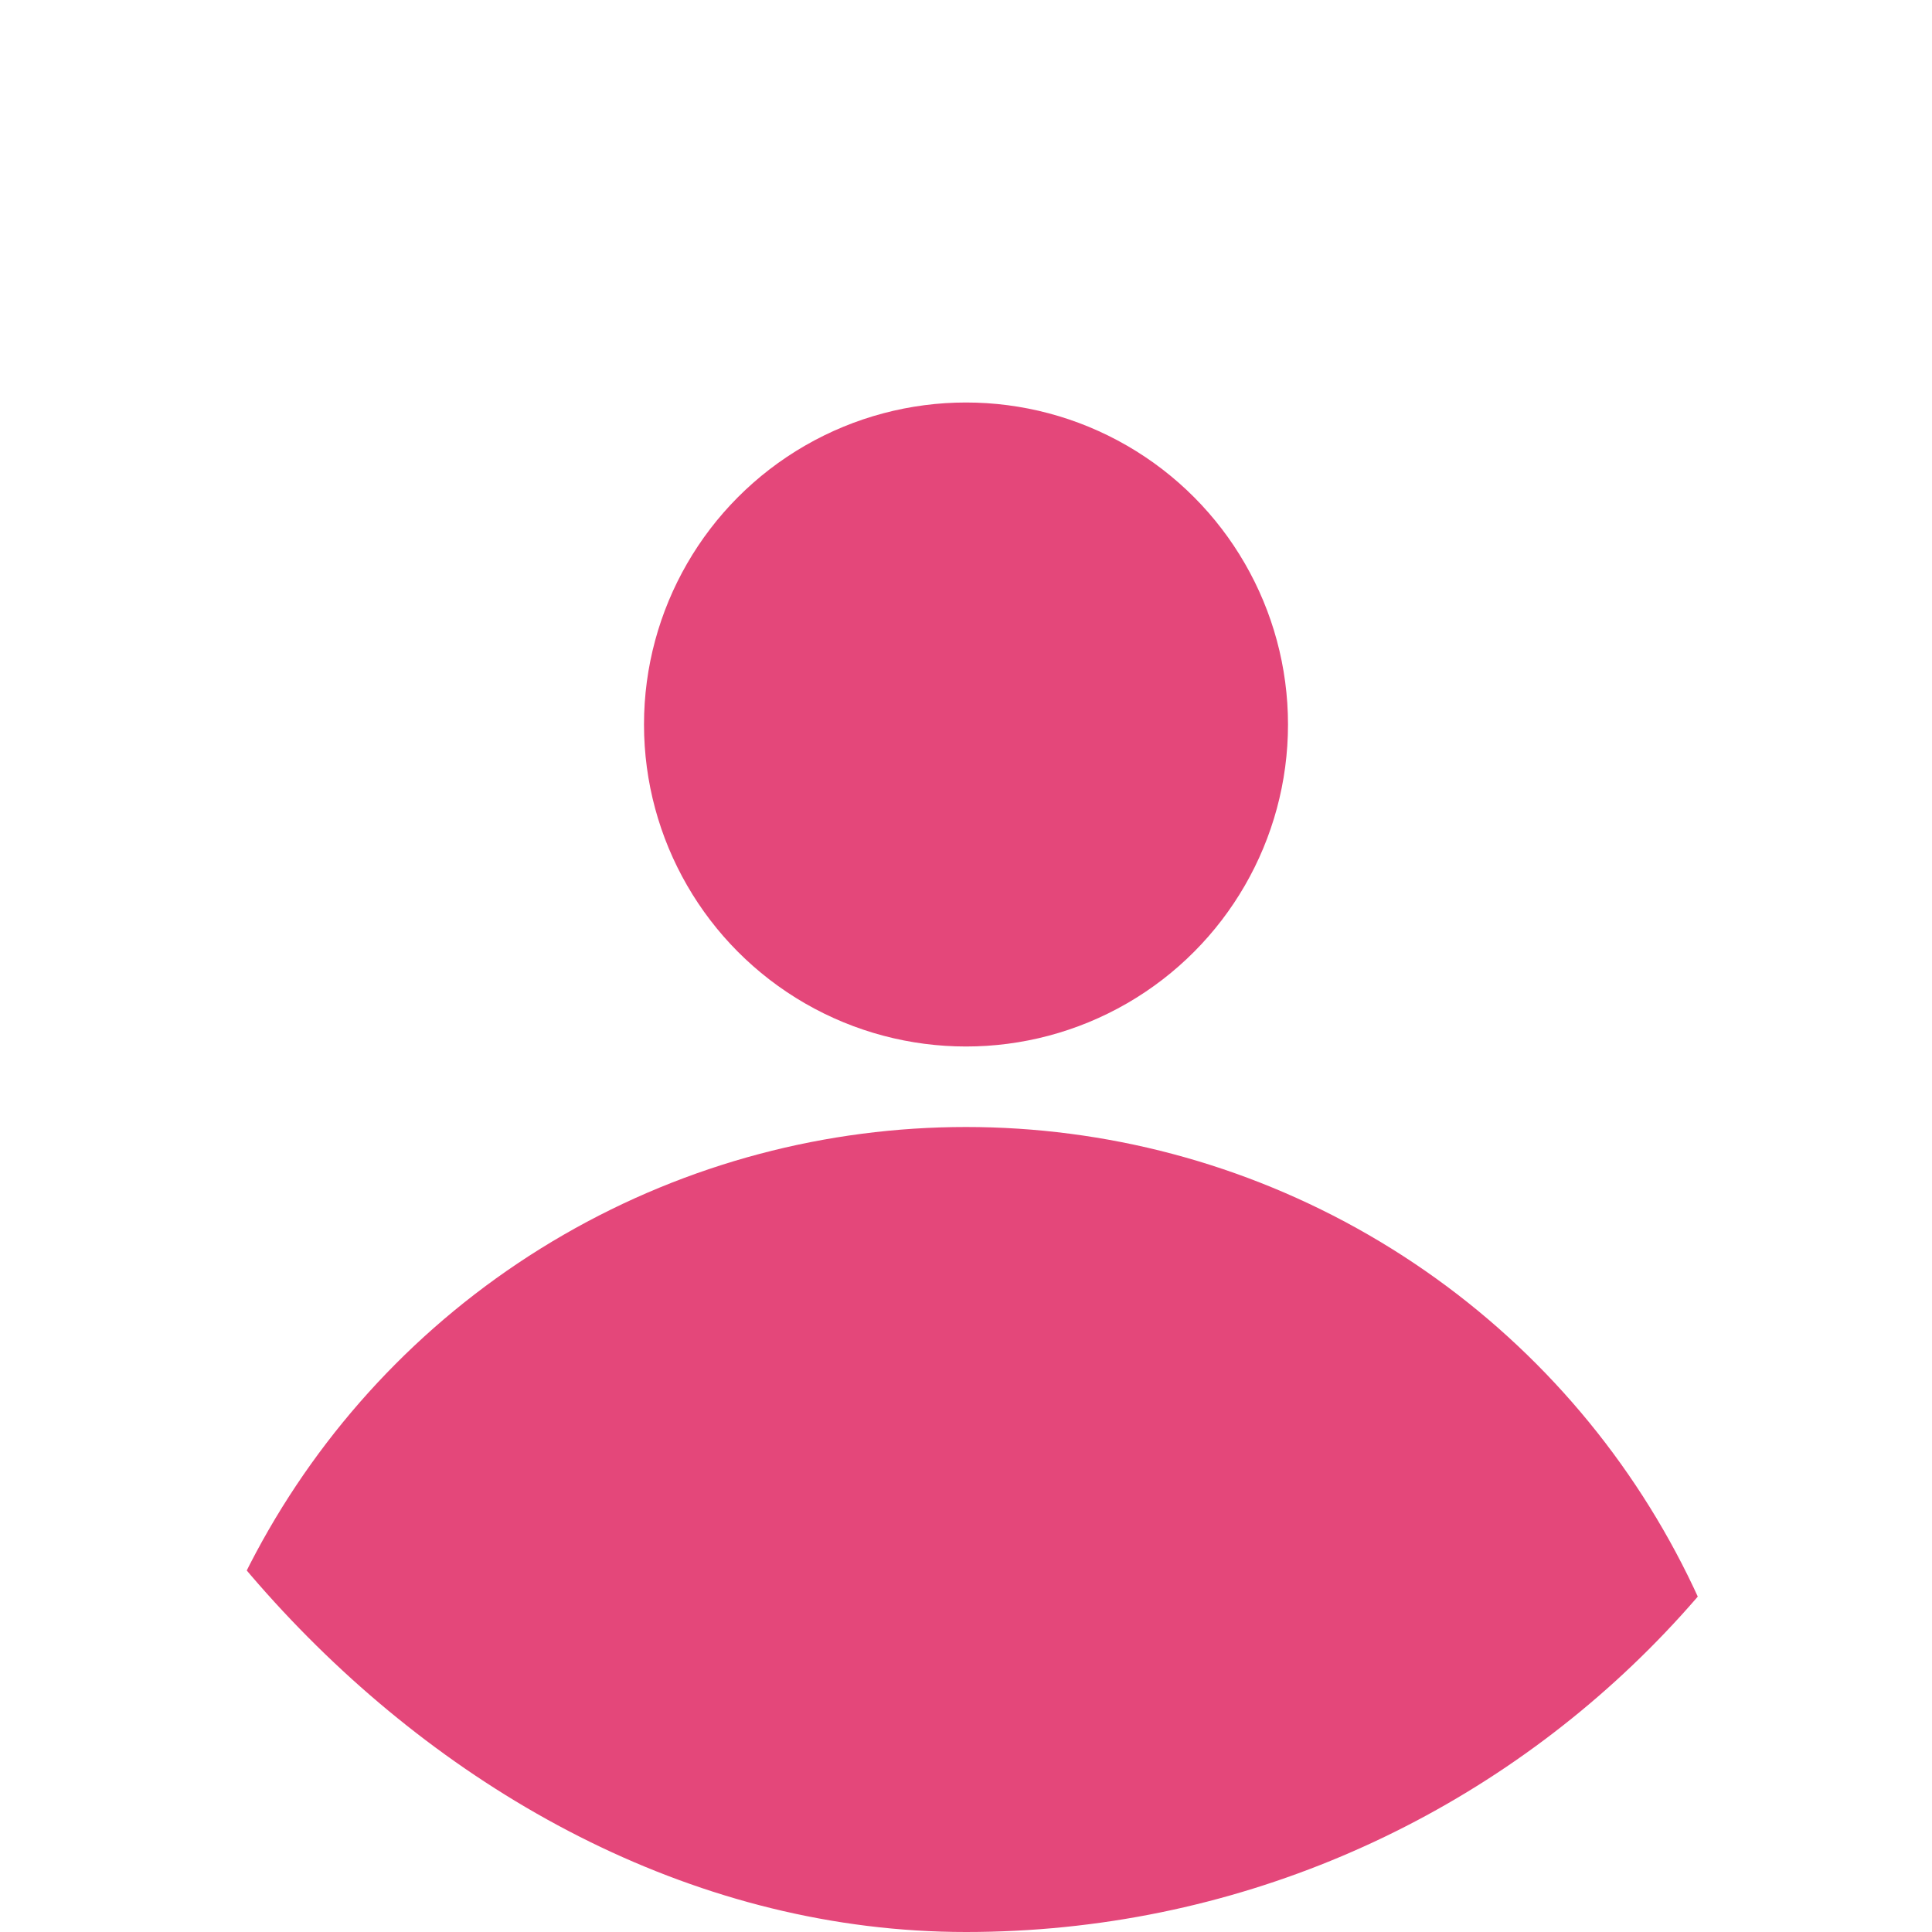
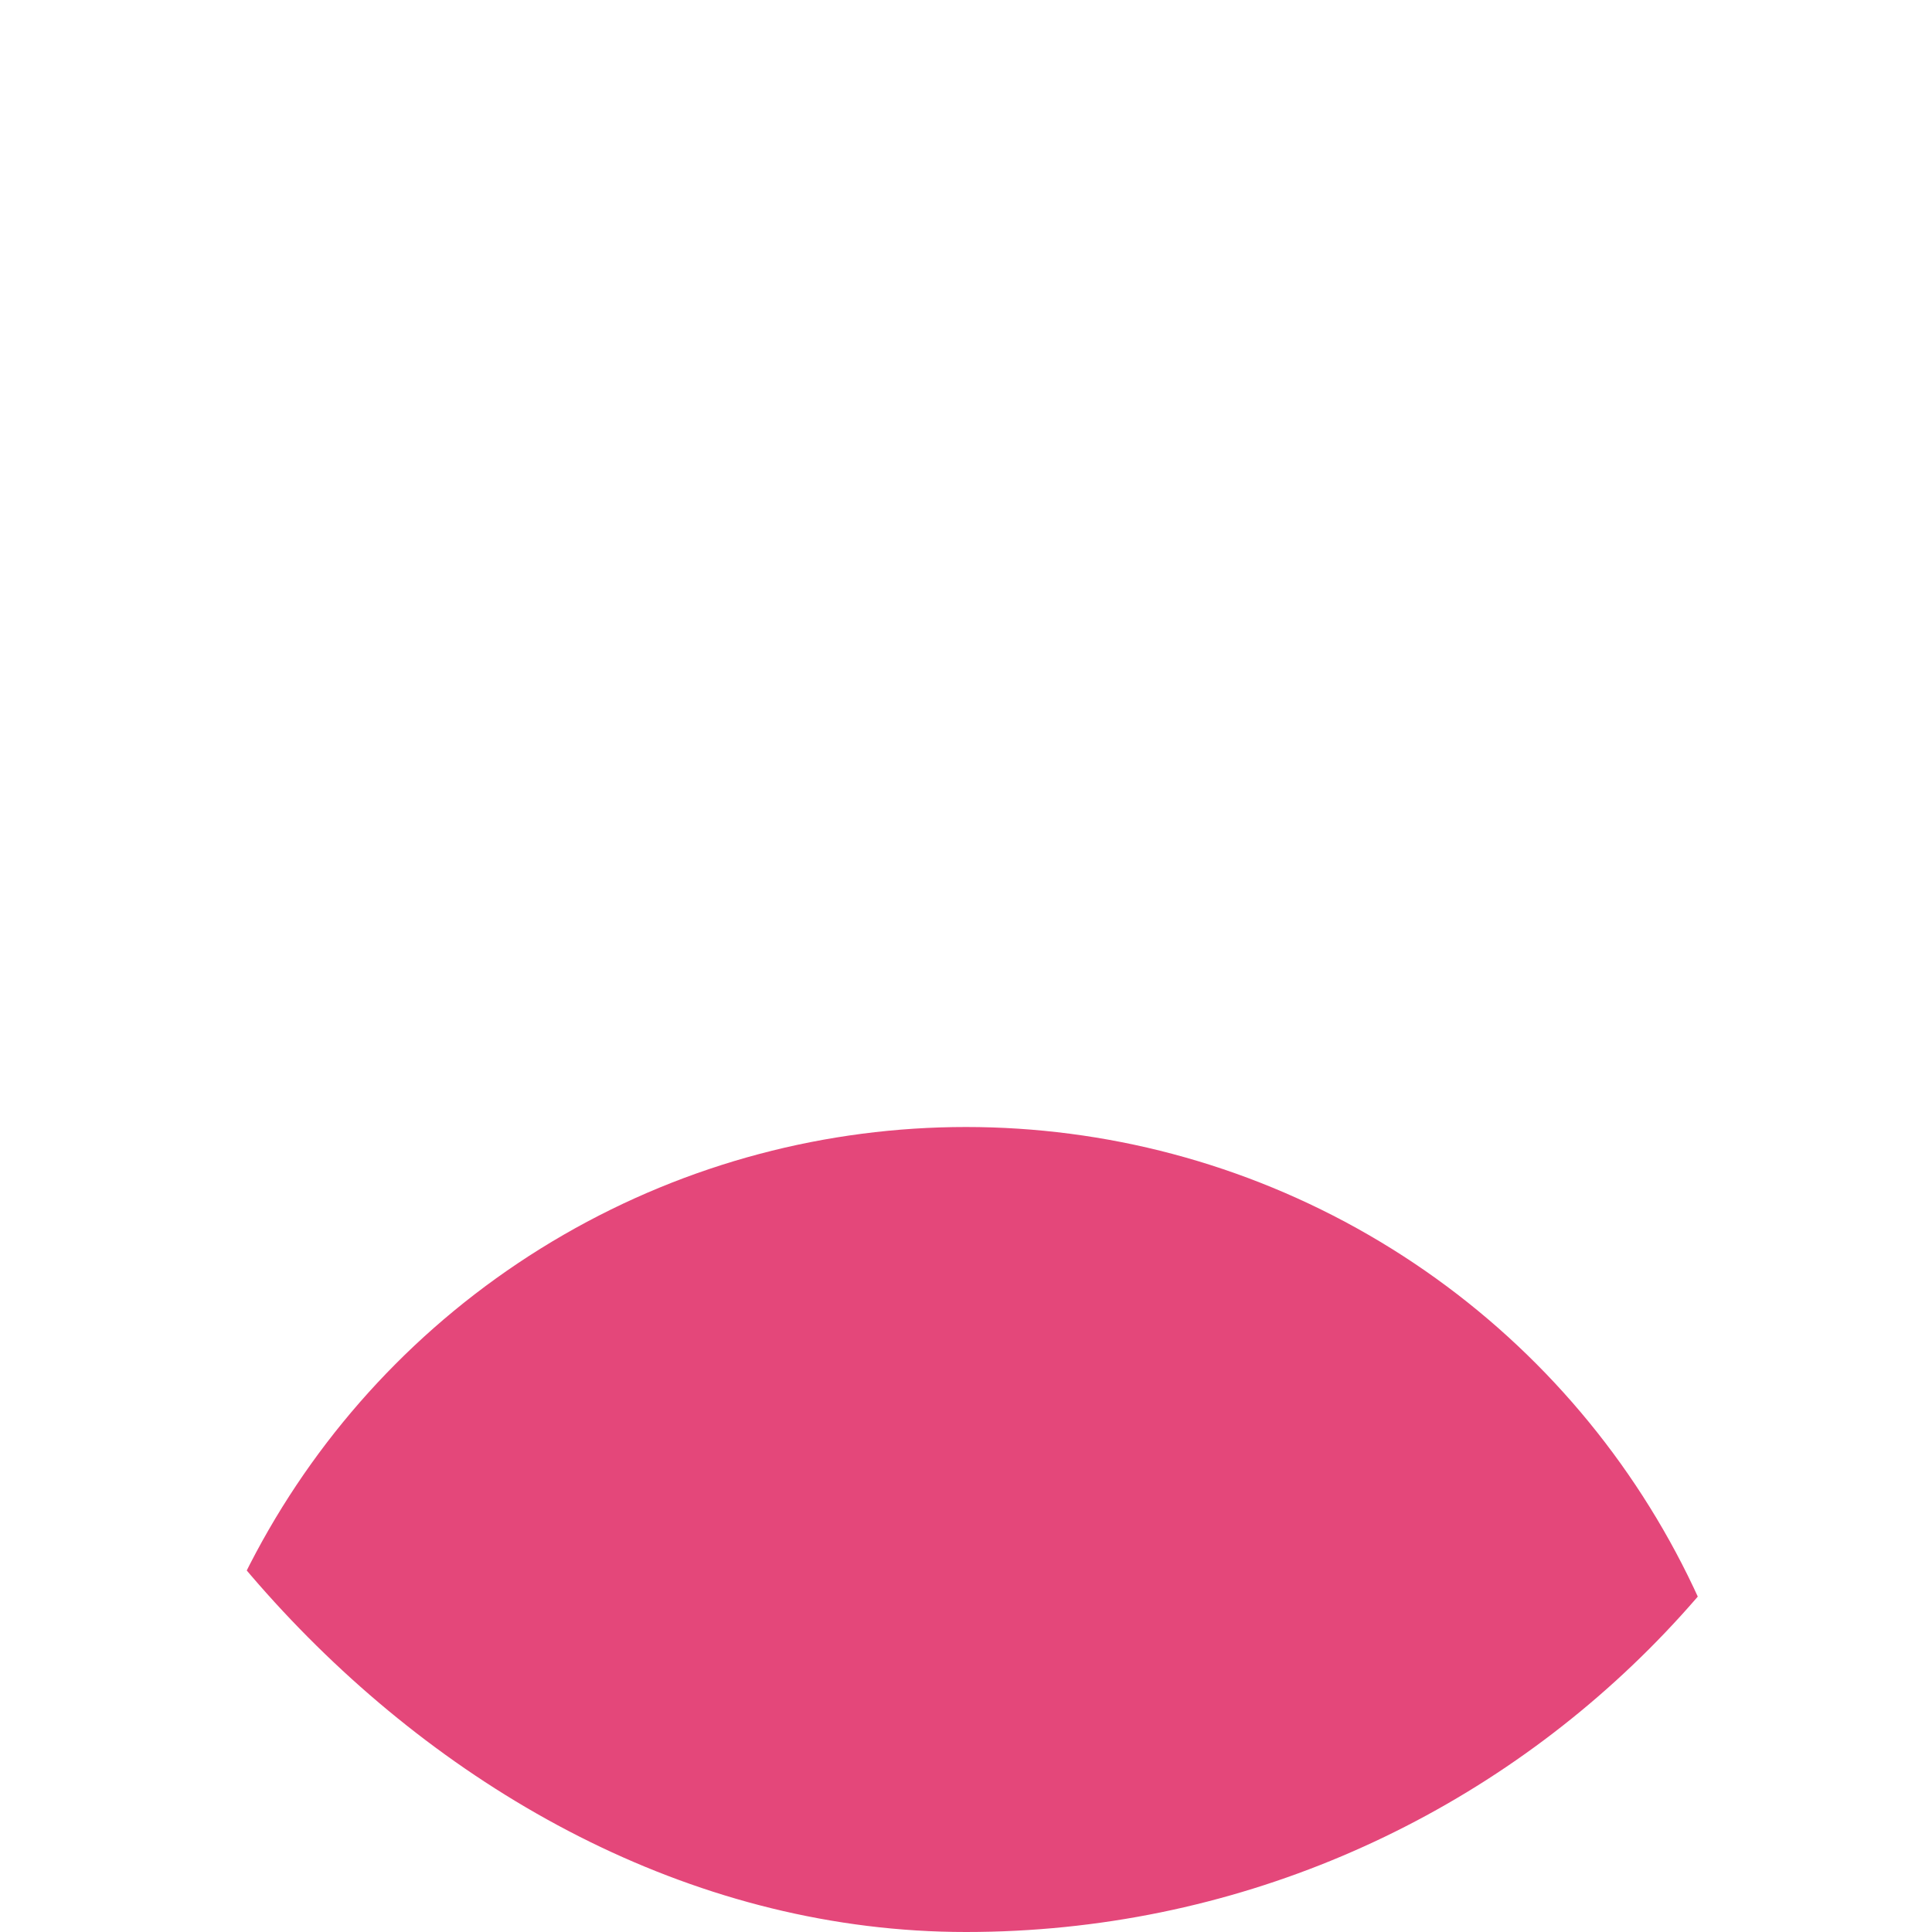
<svg xmlns="http://www.w3.org/2000/svg" width="24" height="24" viewBox="0 0 24 24" fill="none">
  <g clip-path="url(#clip0_2073_429)">
-     <circle cx="12" cy="9" r="4" fill="#E4477A" />
    <circle cx="12" cy="24" r="10" fill="#E4477A" />
  </g>
  <defs>
    <clipPath id="clip0_2073_429">
      <rect width="24" height="24" rx="12" fill="white" />
    </clipPath>
  </defs>
</svg>